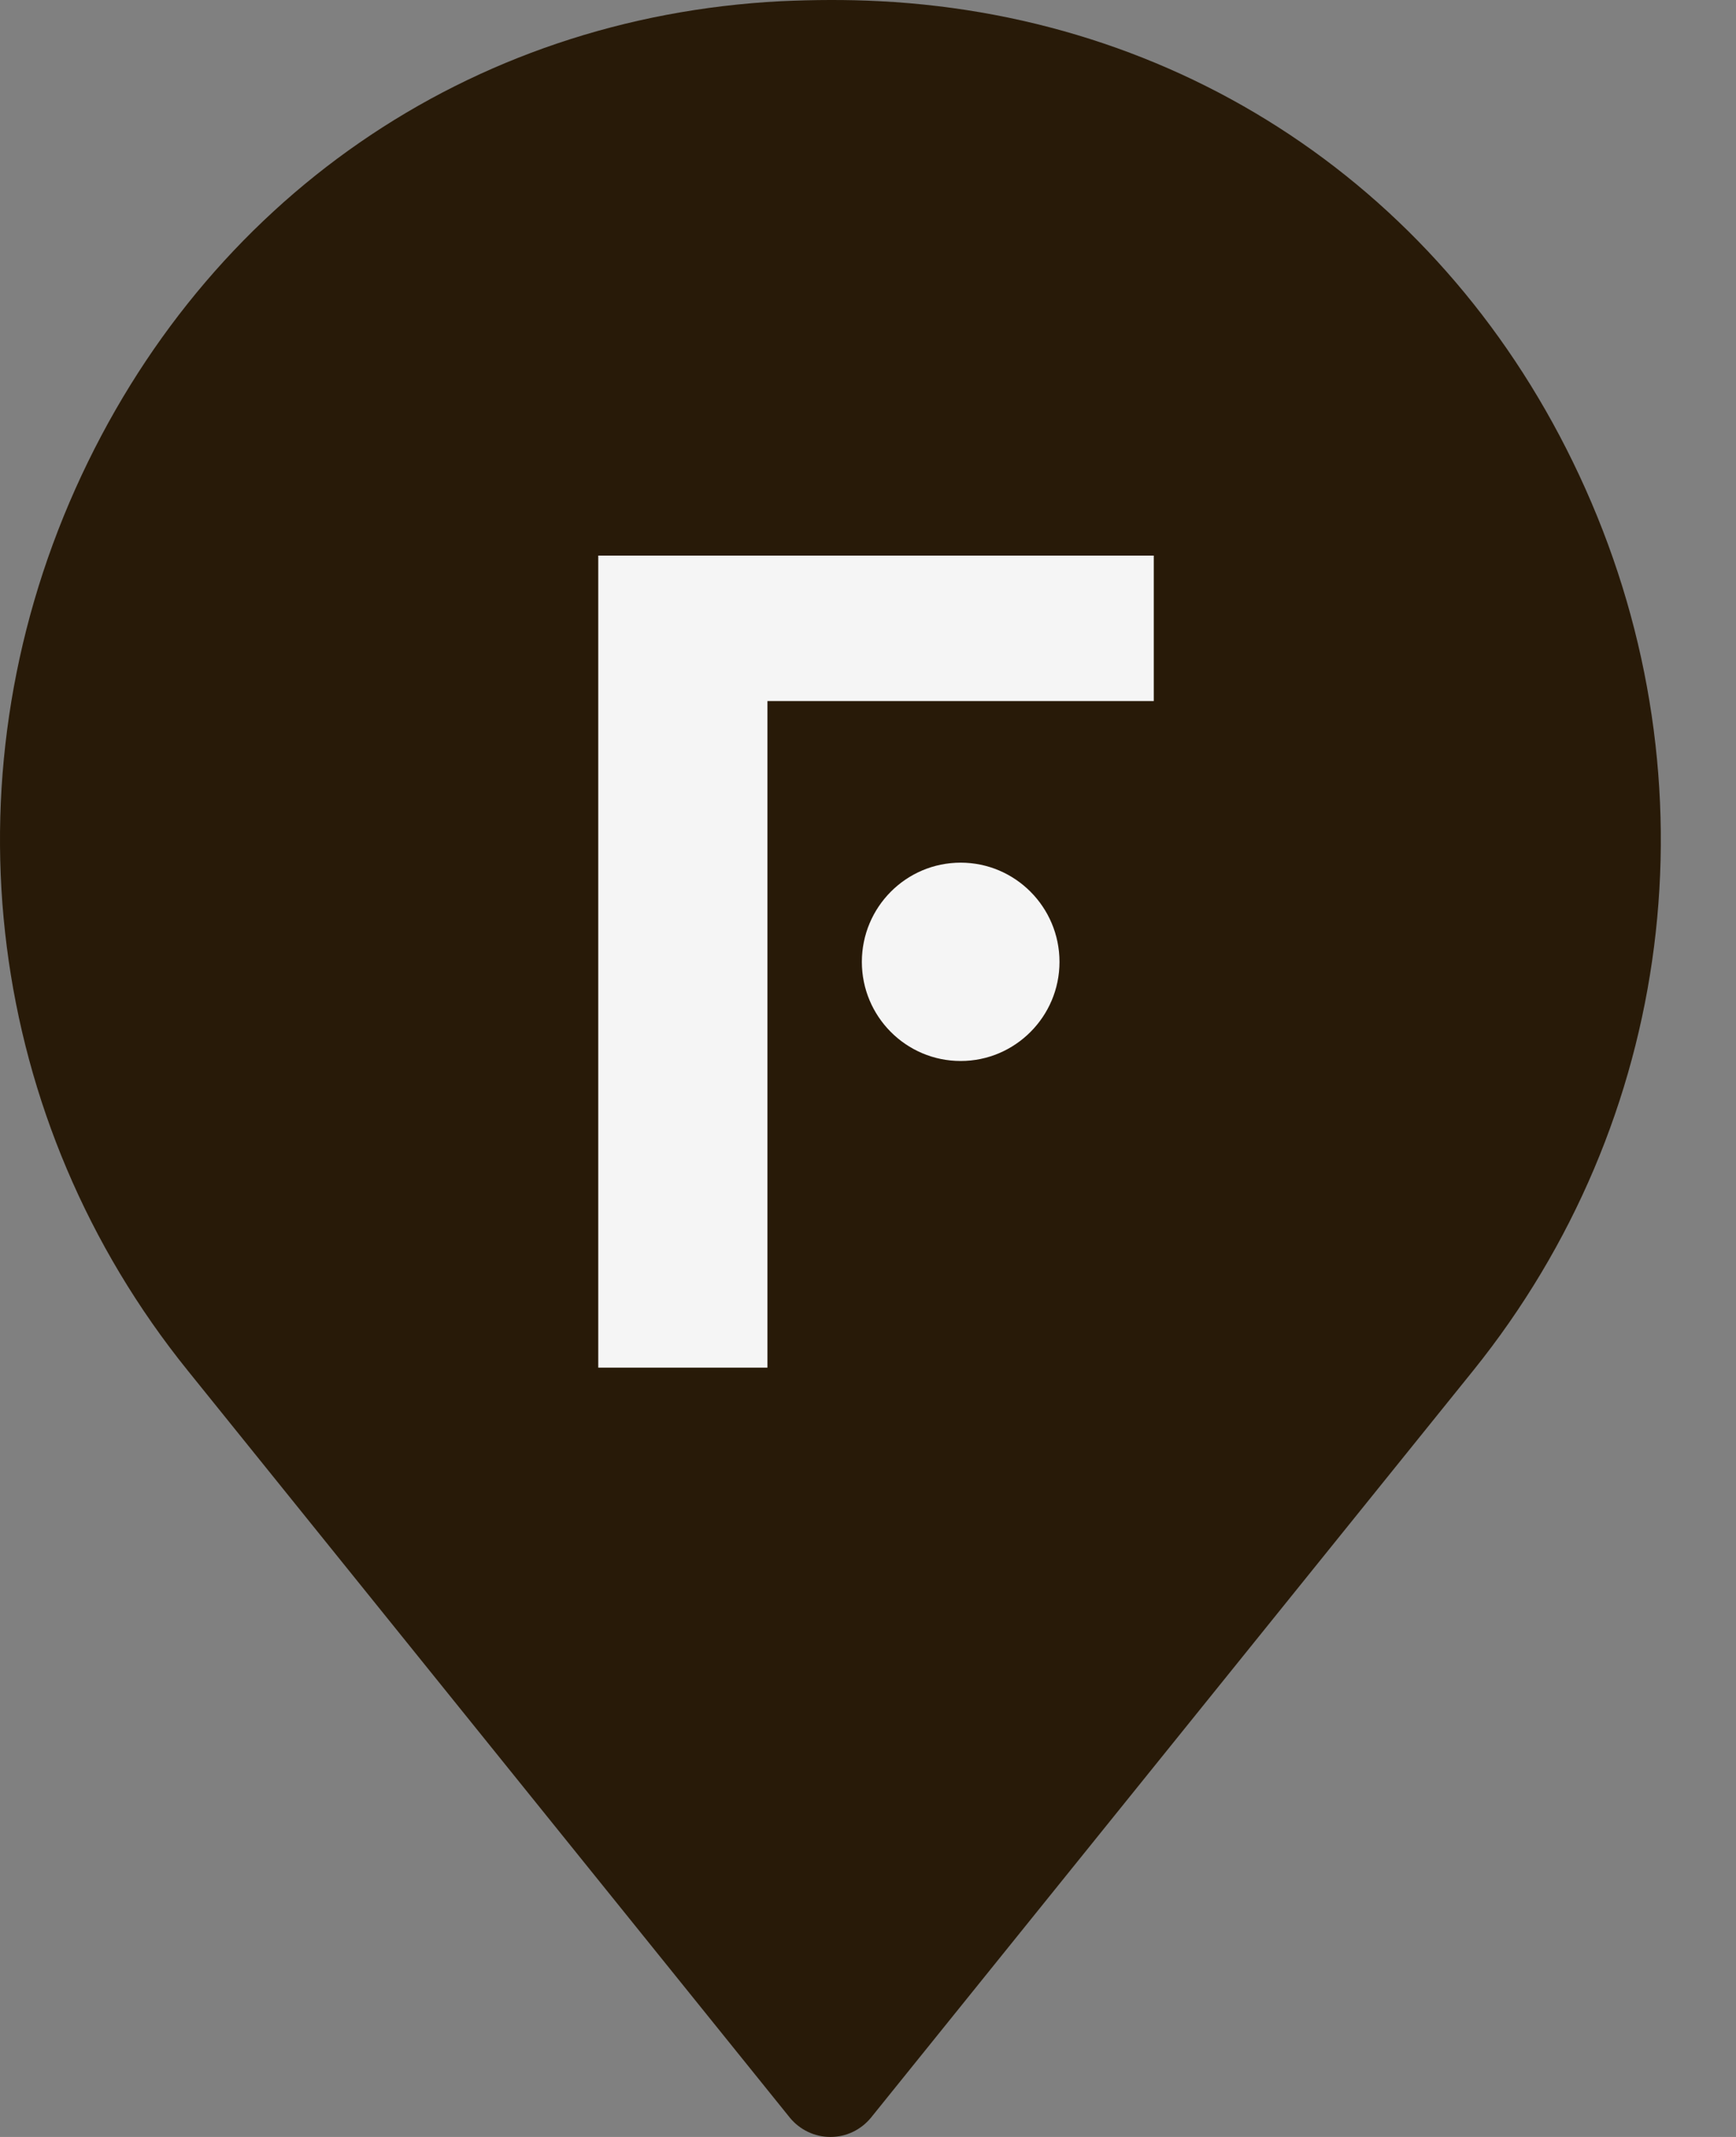
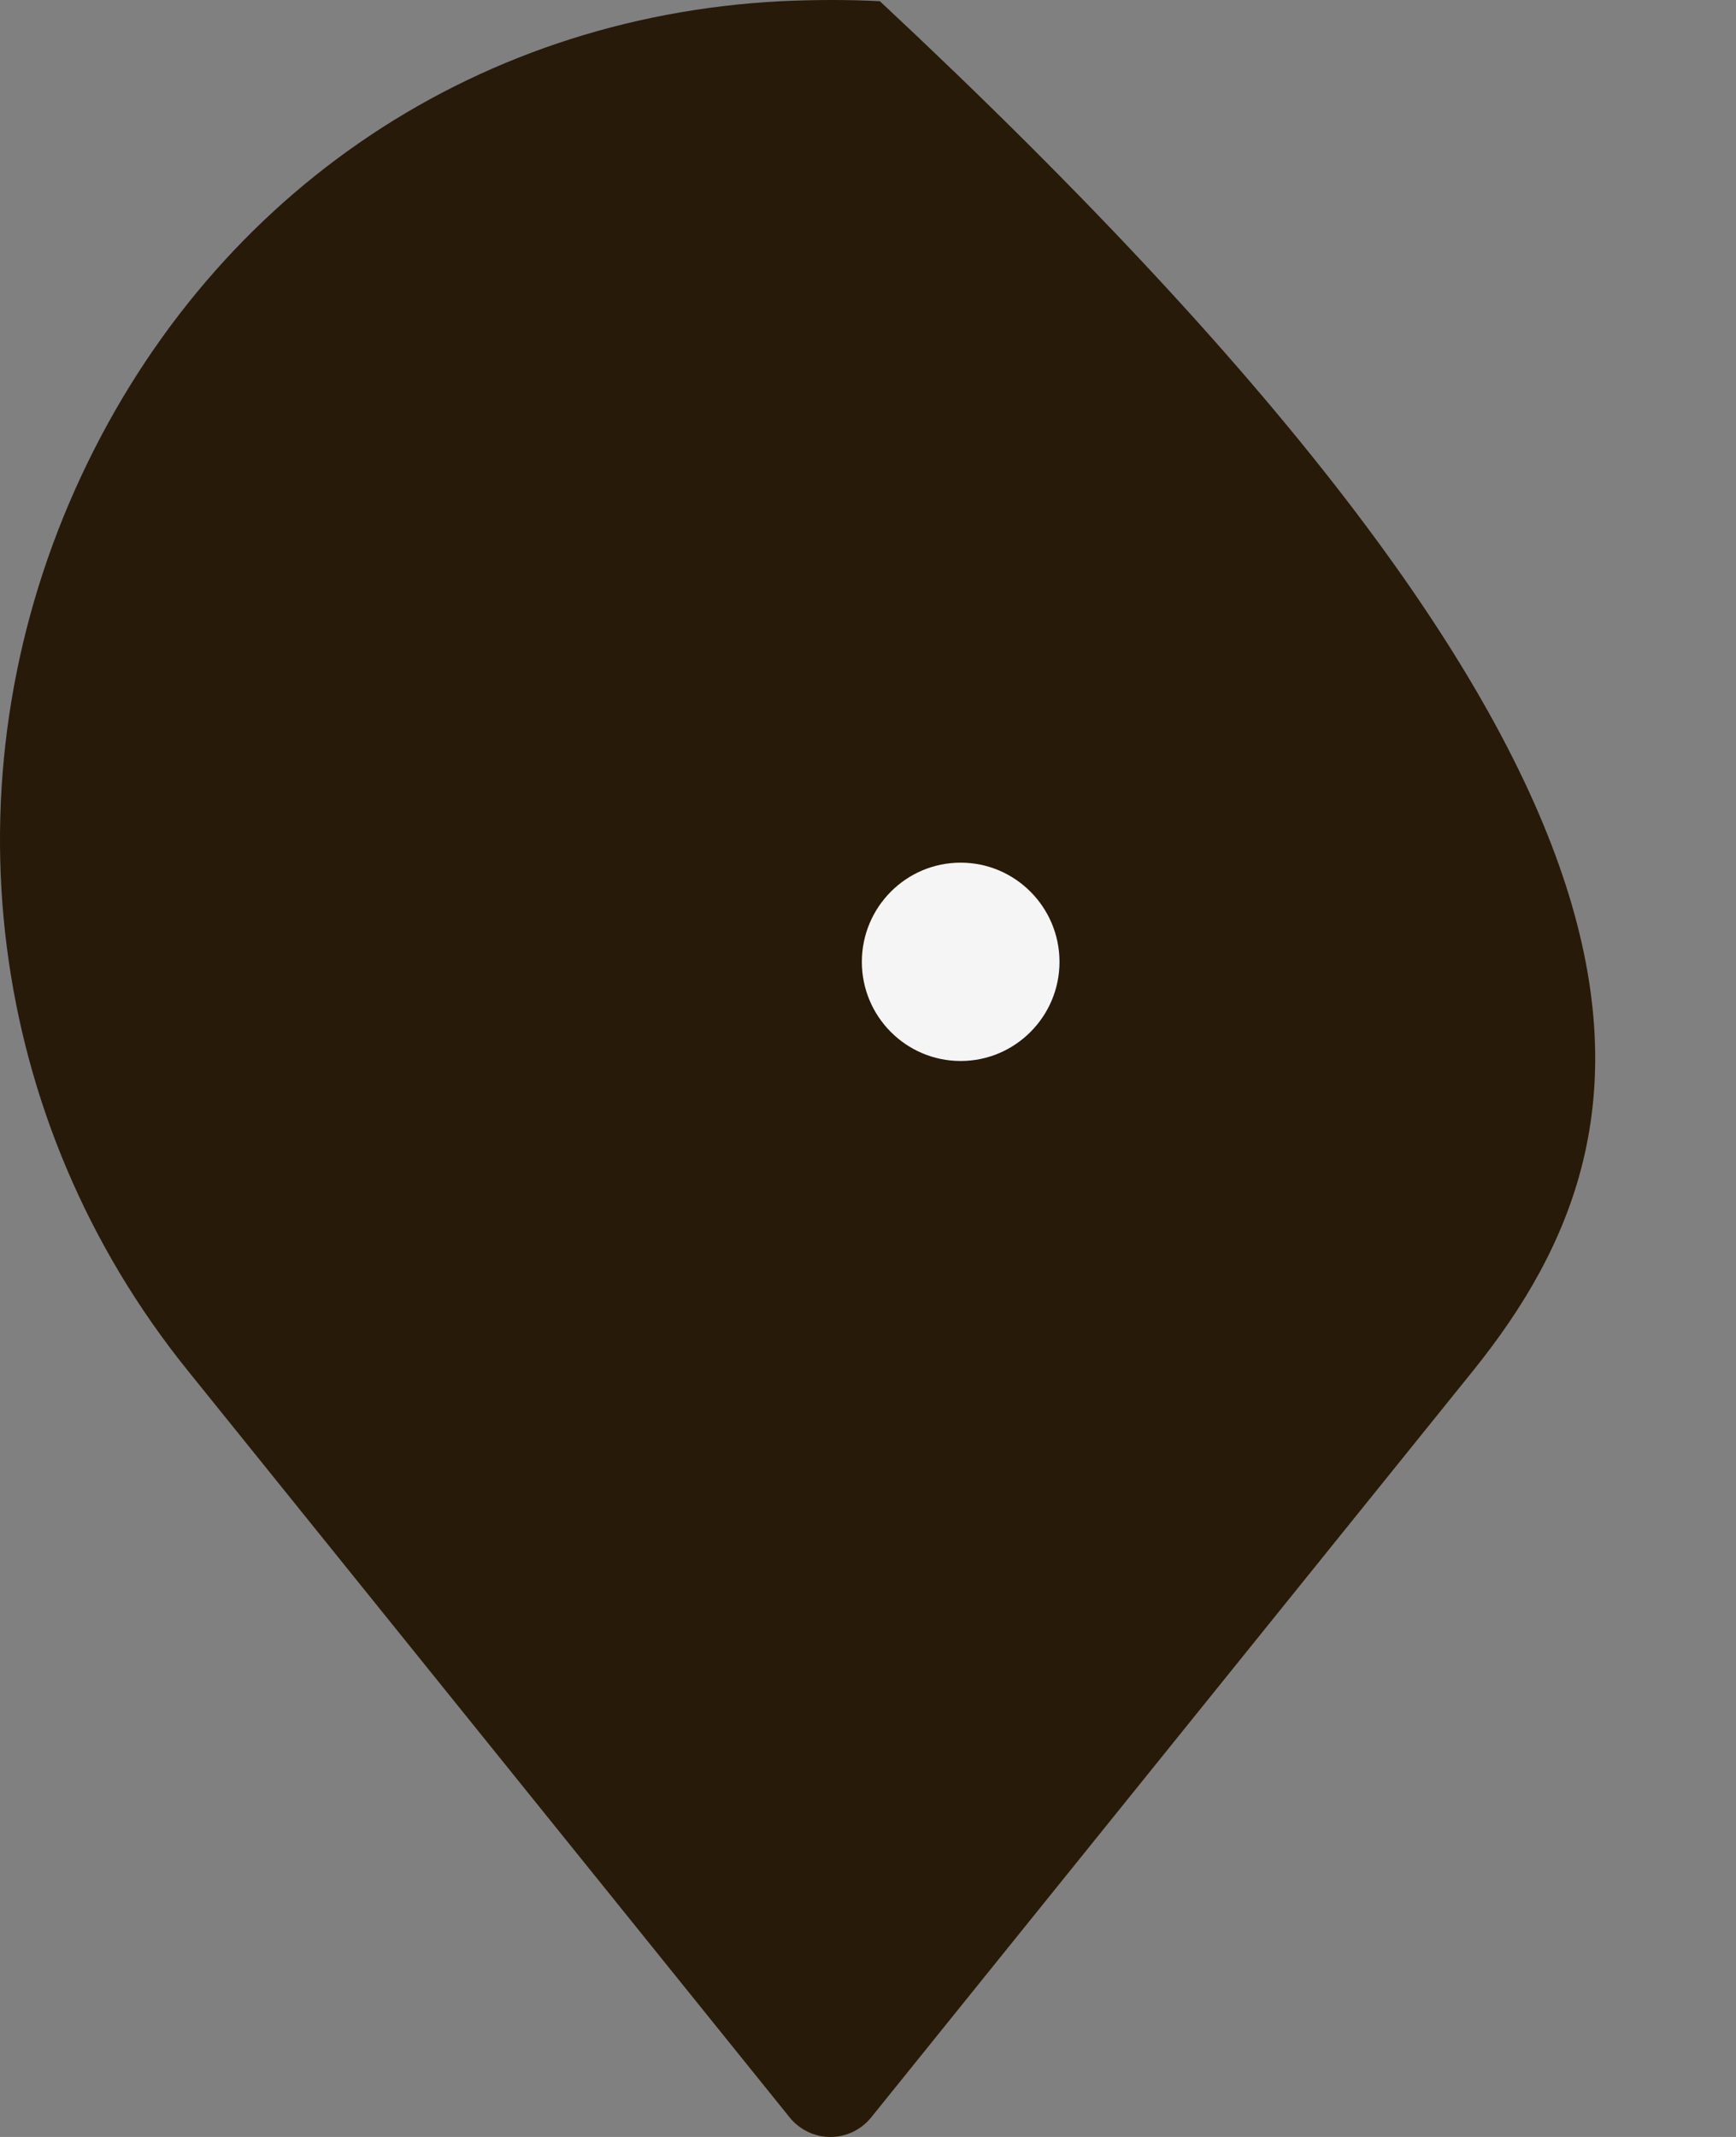
<svg xmlns="http://www.w3.org/2000/svg" width="13" height="16" viewBox="0 0 13 16" fill="none">
  <rect x="0" y="0" width="13" height="16" fill="#808080" stroke="none" />
-   <path d="M6.217 16C6.101 16 5.99 15.947 5.915 15.856L1.406 10.262C-0.1 8.396 -0.422 5.864 0.565 3.659C1.536 1.493 3.511 0.129 5.848 0.009C6.092 -0.002 6.342 -0.004 6.589 0.009C8.927 0.129 10.904 1.493 11.872 3.659C12.859 5.864 12.537 8.393 11.032 10.262L6.522 15.856C6.447 15.947 6.337 16 6.22 16H6.217Z" fill="#281A08" />
+   <path d="M6.217 16C6.101 16 5.99 15.947 5.915 15.856L1.406 10.262C-0.1 8.396 -0.422 5.864 0.565 3.659C1.536 1.493 3.511 0.129 5.848 0.009C6.092 -0.002 6.342 -0.004 6.589 0.009C12.859 5.864 12.537 8.393 11.032 10.262L6.522 15.856C6.447 15.947 6.337 16 6.22 16H6.217Z" fill="#281A08" />
  <path d="M7.194 7.944C7.602 7.944 7.934 7.611 7.934 7.202C7.934 6.792 7.602 6.459 7.194 6.459C6.785 6.459 6.454 6.792 6.454 7.202C6.454 7.611 6.785 7.944 7.194 7.944Z" fill="#F5F5F5" />
-   <path d="M5.747 10.24H4.48V4.16H8.64V5.249H5.747V10.24Z" fill="#F5F5F5" />
</svg>